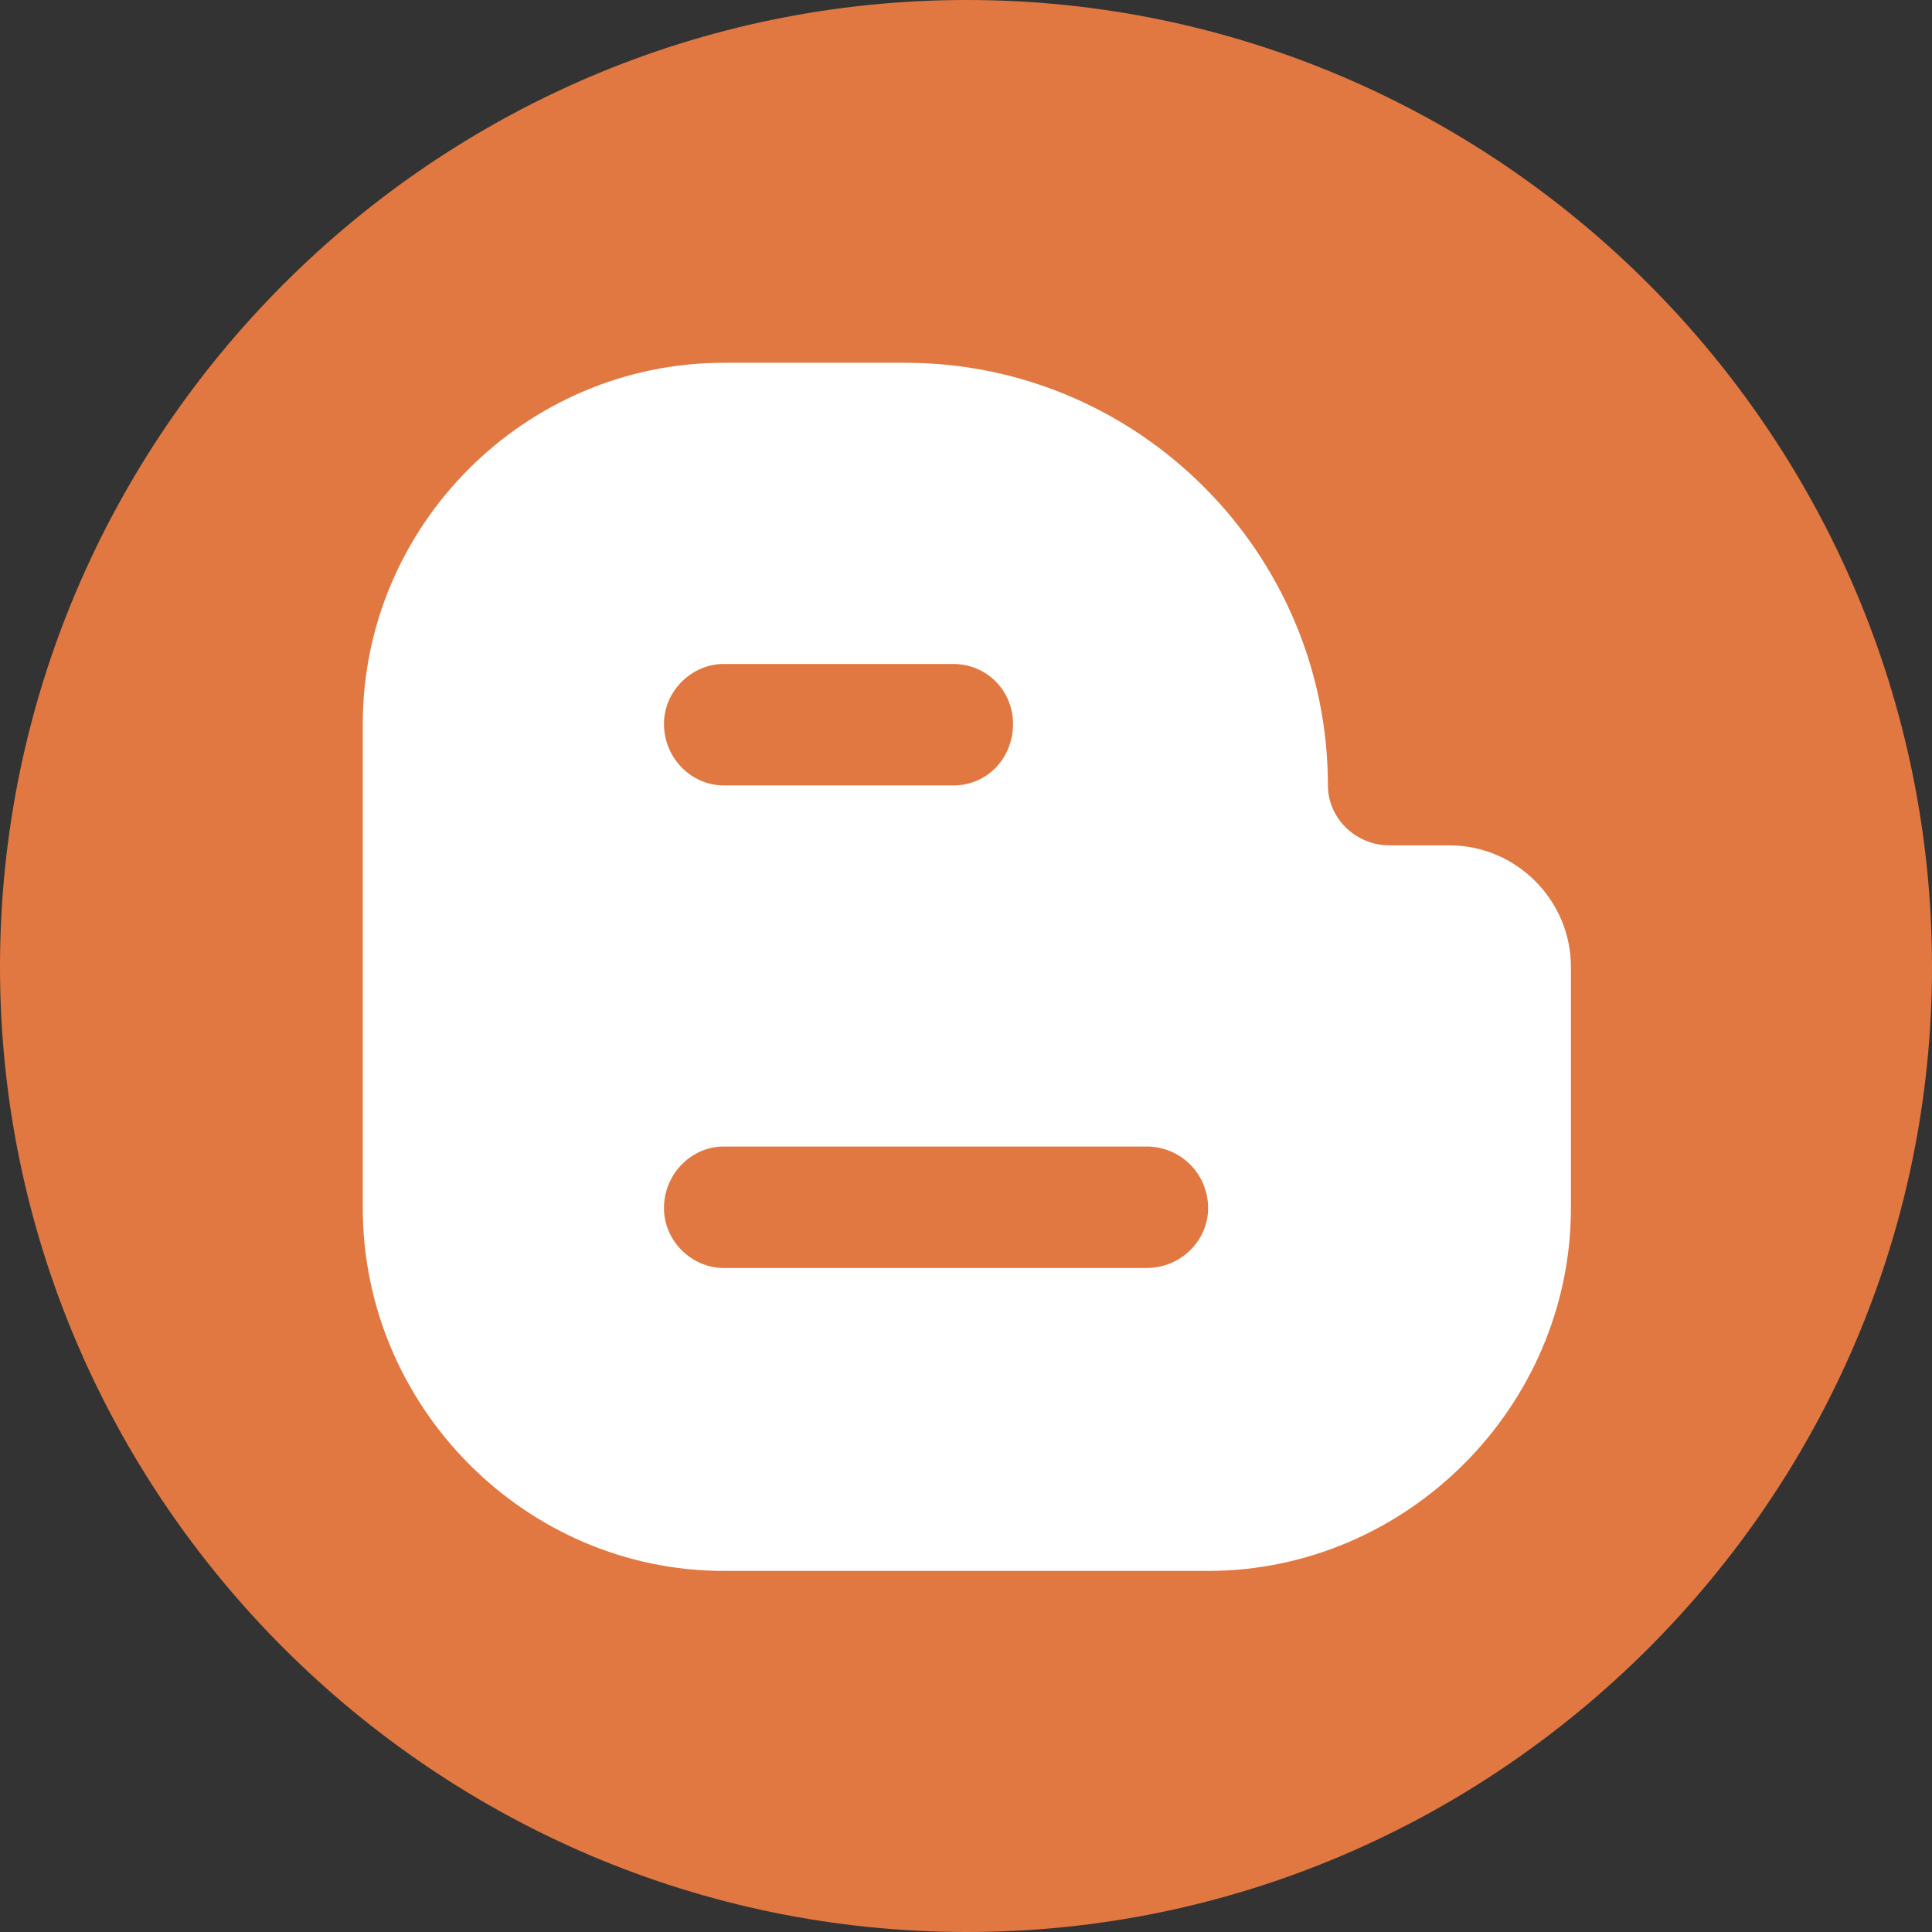
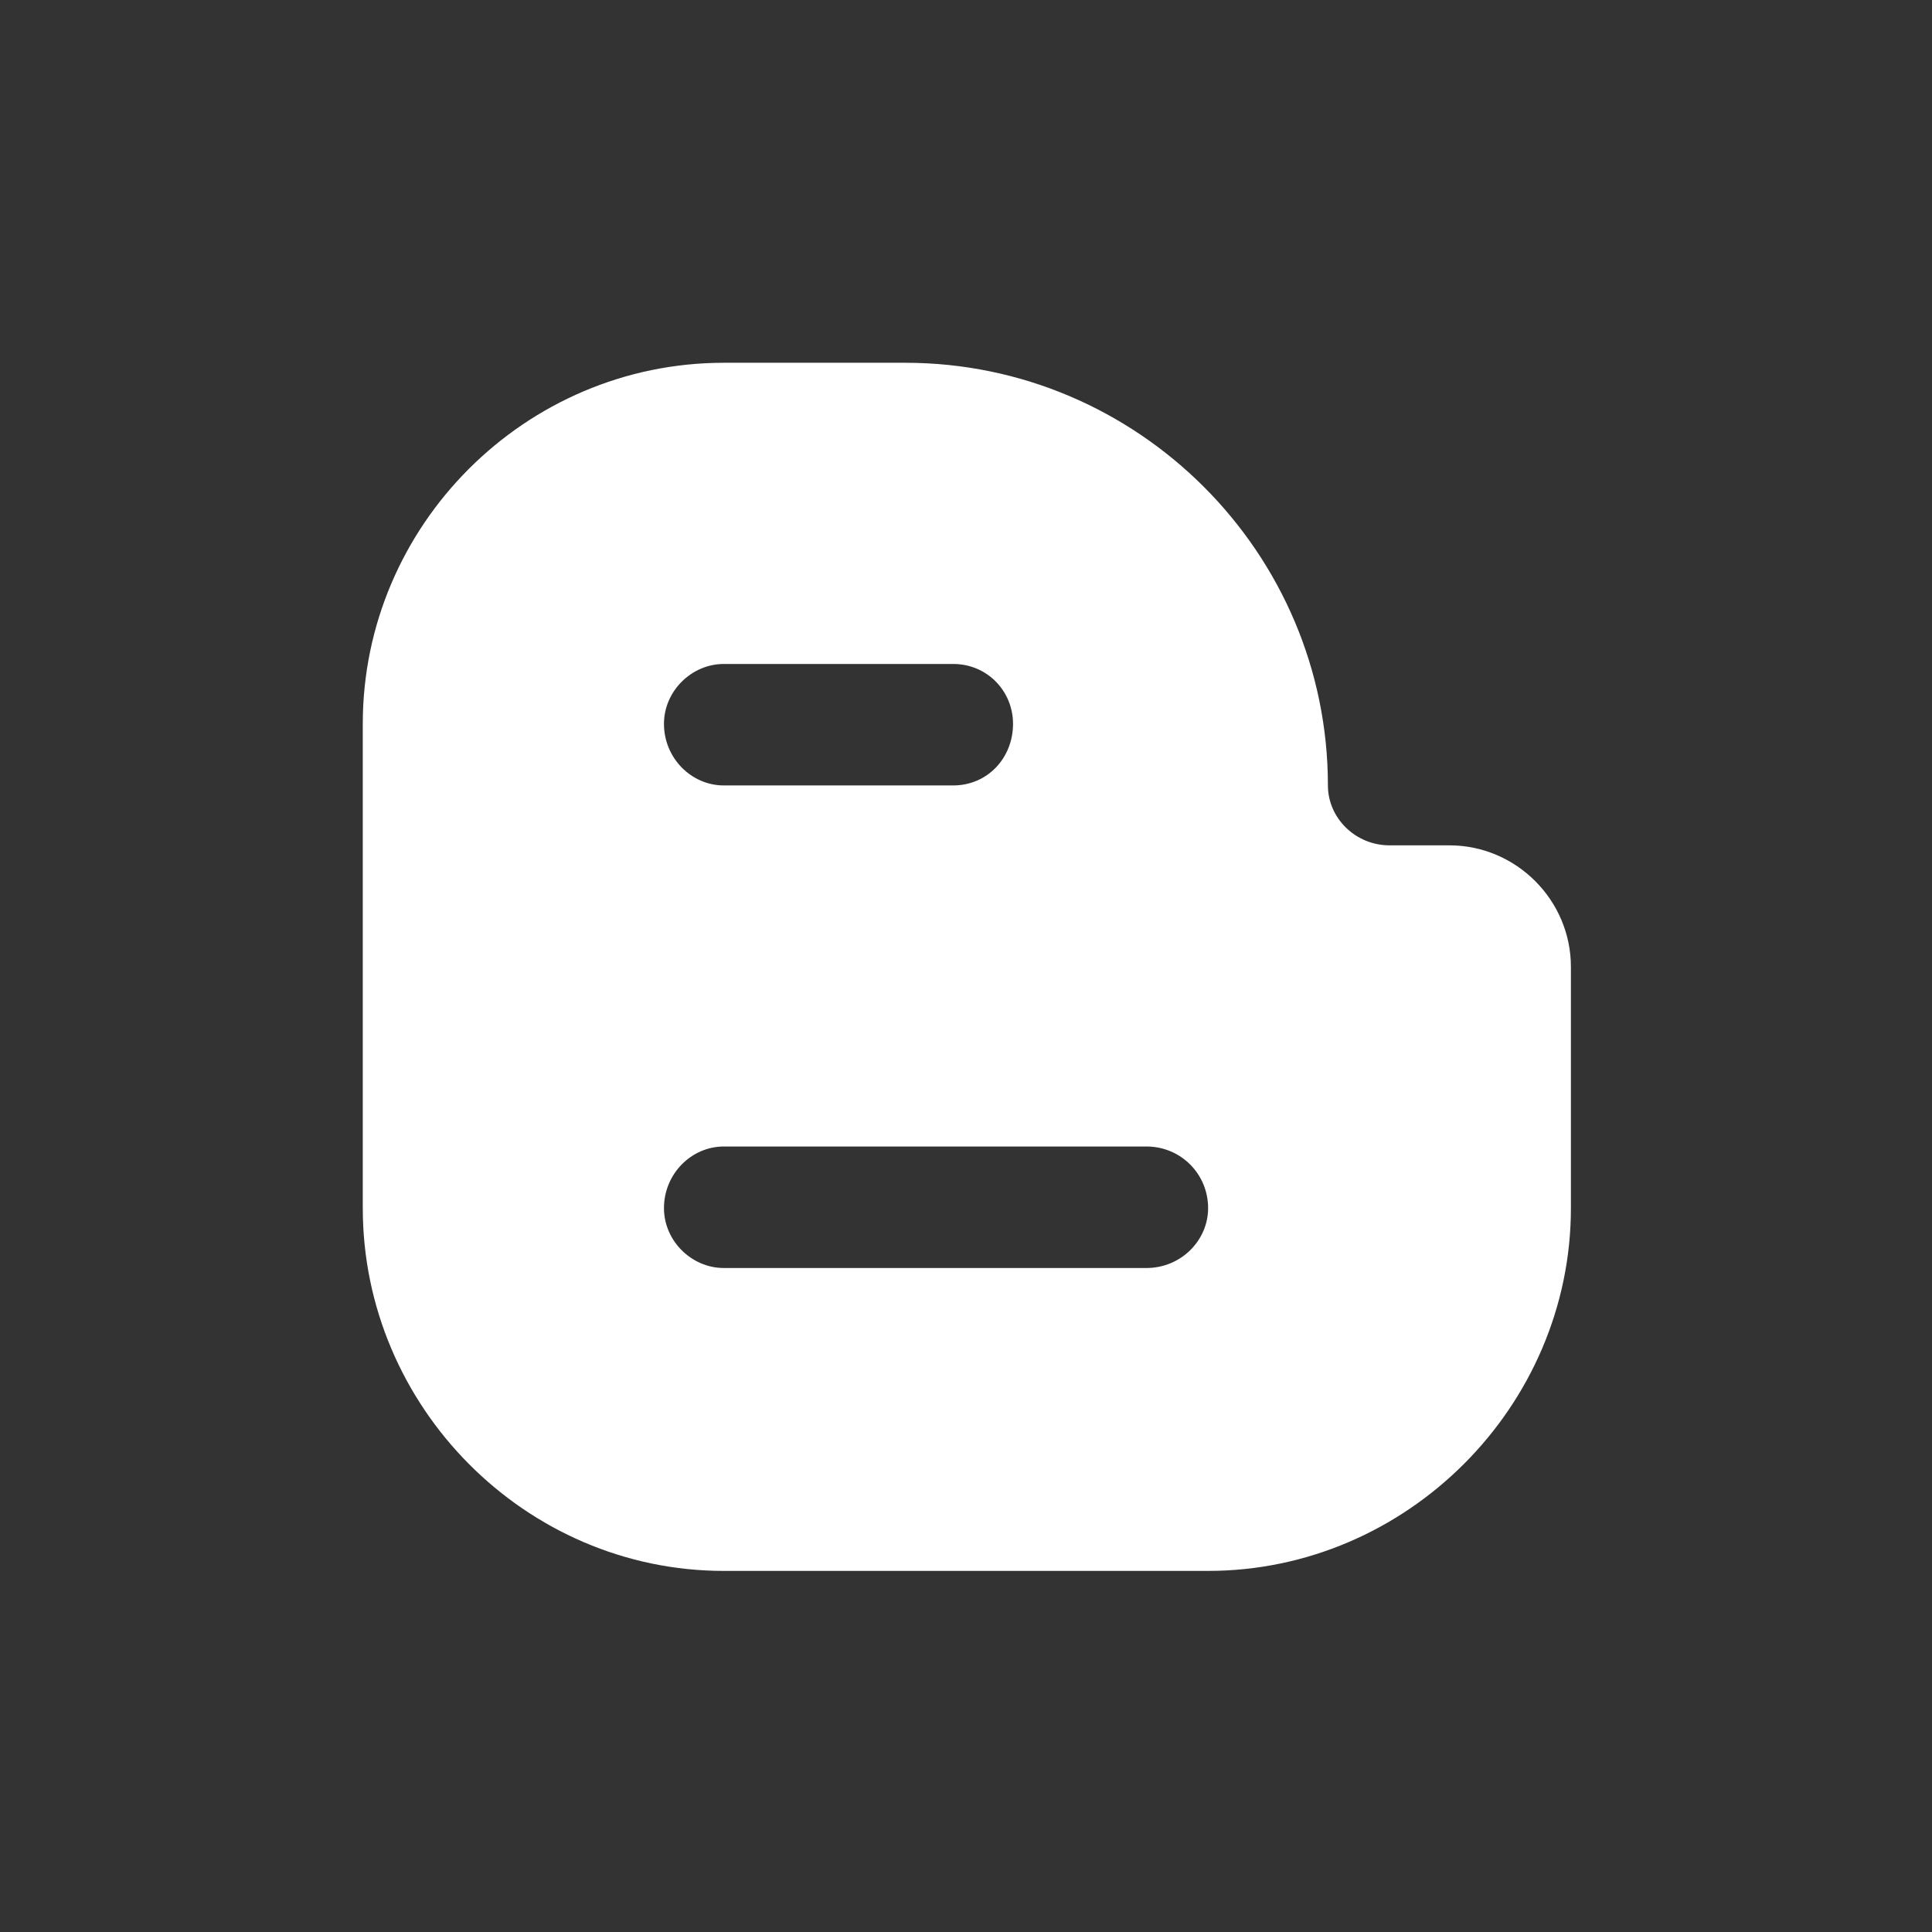
<svg xmlns="http://www.w3.org/2000/svg" enable-background="new 0 0 512 512" height="512px" id="Layer_1" version="1.1" viewBox="0 0 512 512" width="512px" xml:space="preserve">
  <rect x="0" y="0" width="512" height="512" fill="#333333" stroke="none" />
  <g>
-     <path clip-rule="evenodd" d="M256.23,512C396.81,512,512,396.81,512,256.23   C512,115.184,396.81,0,256.23,0C115.184,0,0,115.184,0,256.23C0,396.81,115.184,512,256.23,512L256.23,512z" fill="#E17842" fill-rule="evenodd" />
    <path clip-rule="evenodd" d="M416.308,320.161V256.23c0-17.693-14.515-32.207-32.2-32.207   h-15.873c-9.062,0-16.326-7.257-16.326-15.874c0-61.673-50.339-112.011-112.012-112.011h-48.073   c-52.604,0-95.685,43.081-95.685,95.685v128.338c0,52.604,43.081,96.146,95.685,96.146h128.338   C372.765,416.308,416.308,372.765,416.308,320.161L416.308,320.161z M191.823,303.835h112.012c9.077,0,16.326,7.265,16.326,16.326   c0,8.624-7.249,15.873-16.326,15.873H191.823c-8.616,0-15.865-7.249-15.865-15.873C175.958,311.1,183.207,303.835,191.823,303.835   L191.823,303.835z M268.464,191.823c0,9.069-6.796,16.327-15.866,16.327h-60.775c-8.616,0-15.865-7.257-15.865-16.327   c0-8.616,7.249-15.865,15.865-15.865h60.775C261.668,175.958,268.464,183.207,268.464,191.823L268.464,191.823z" fill="#FFFFFF" fill-rule="evenodd" />
  </g>
</svg>